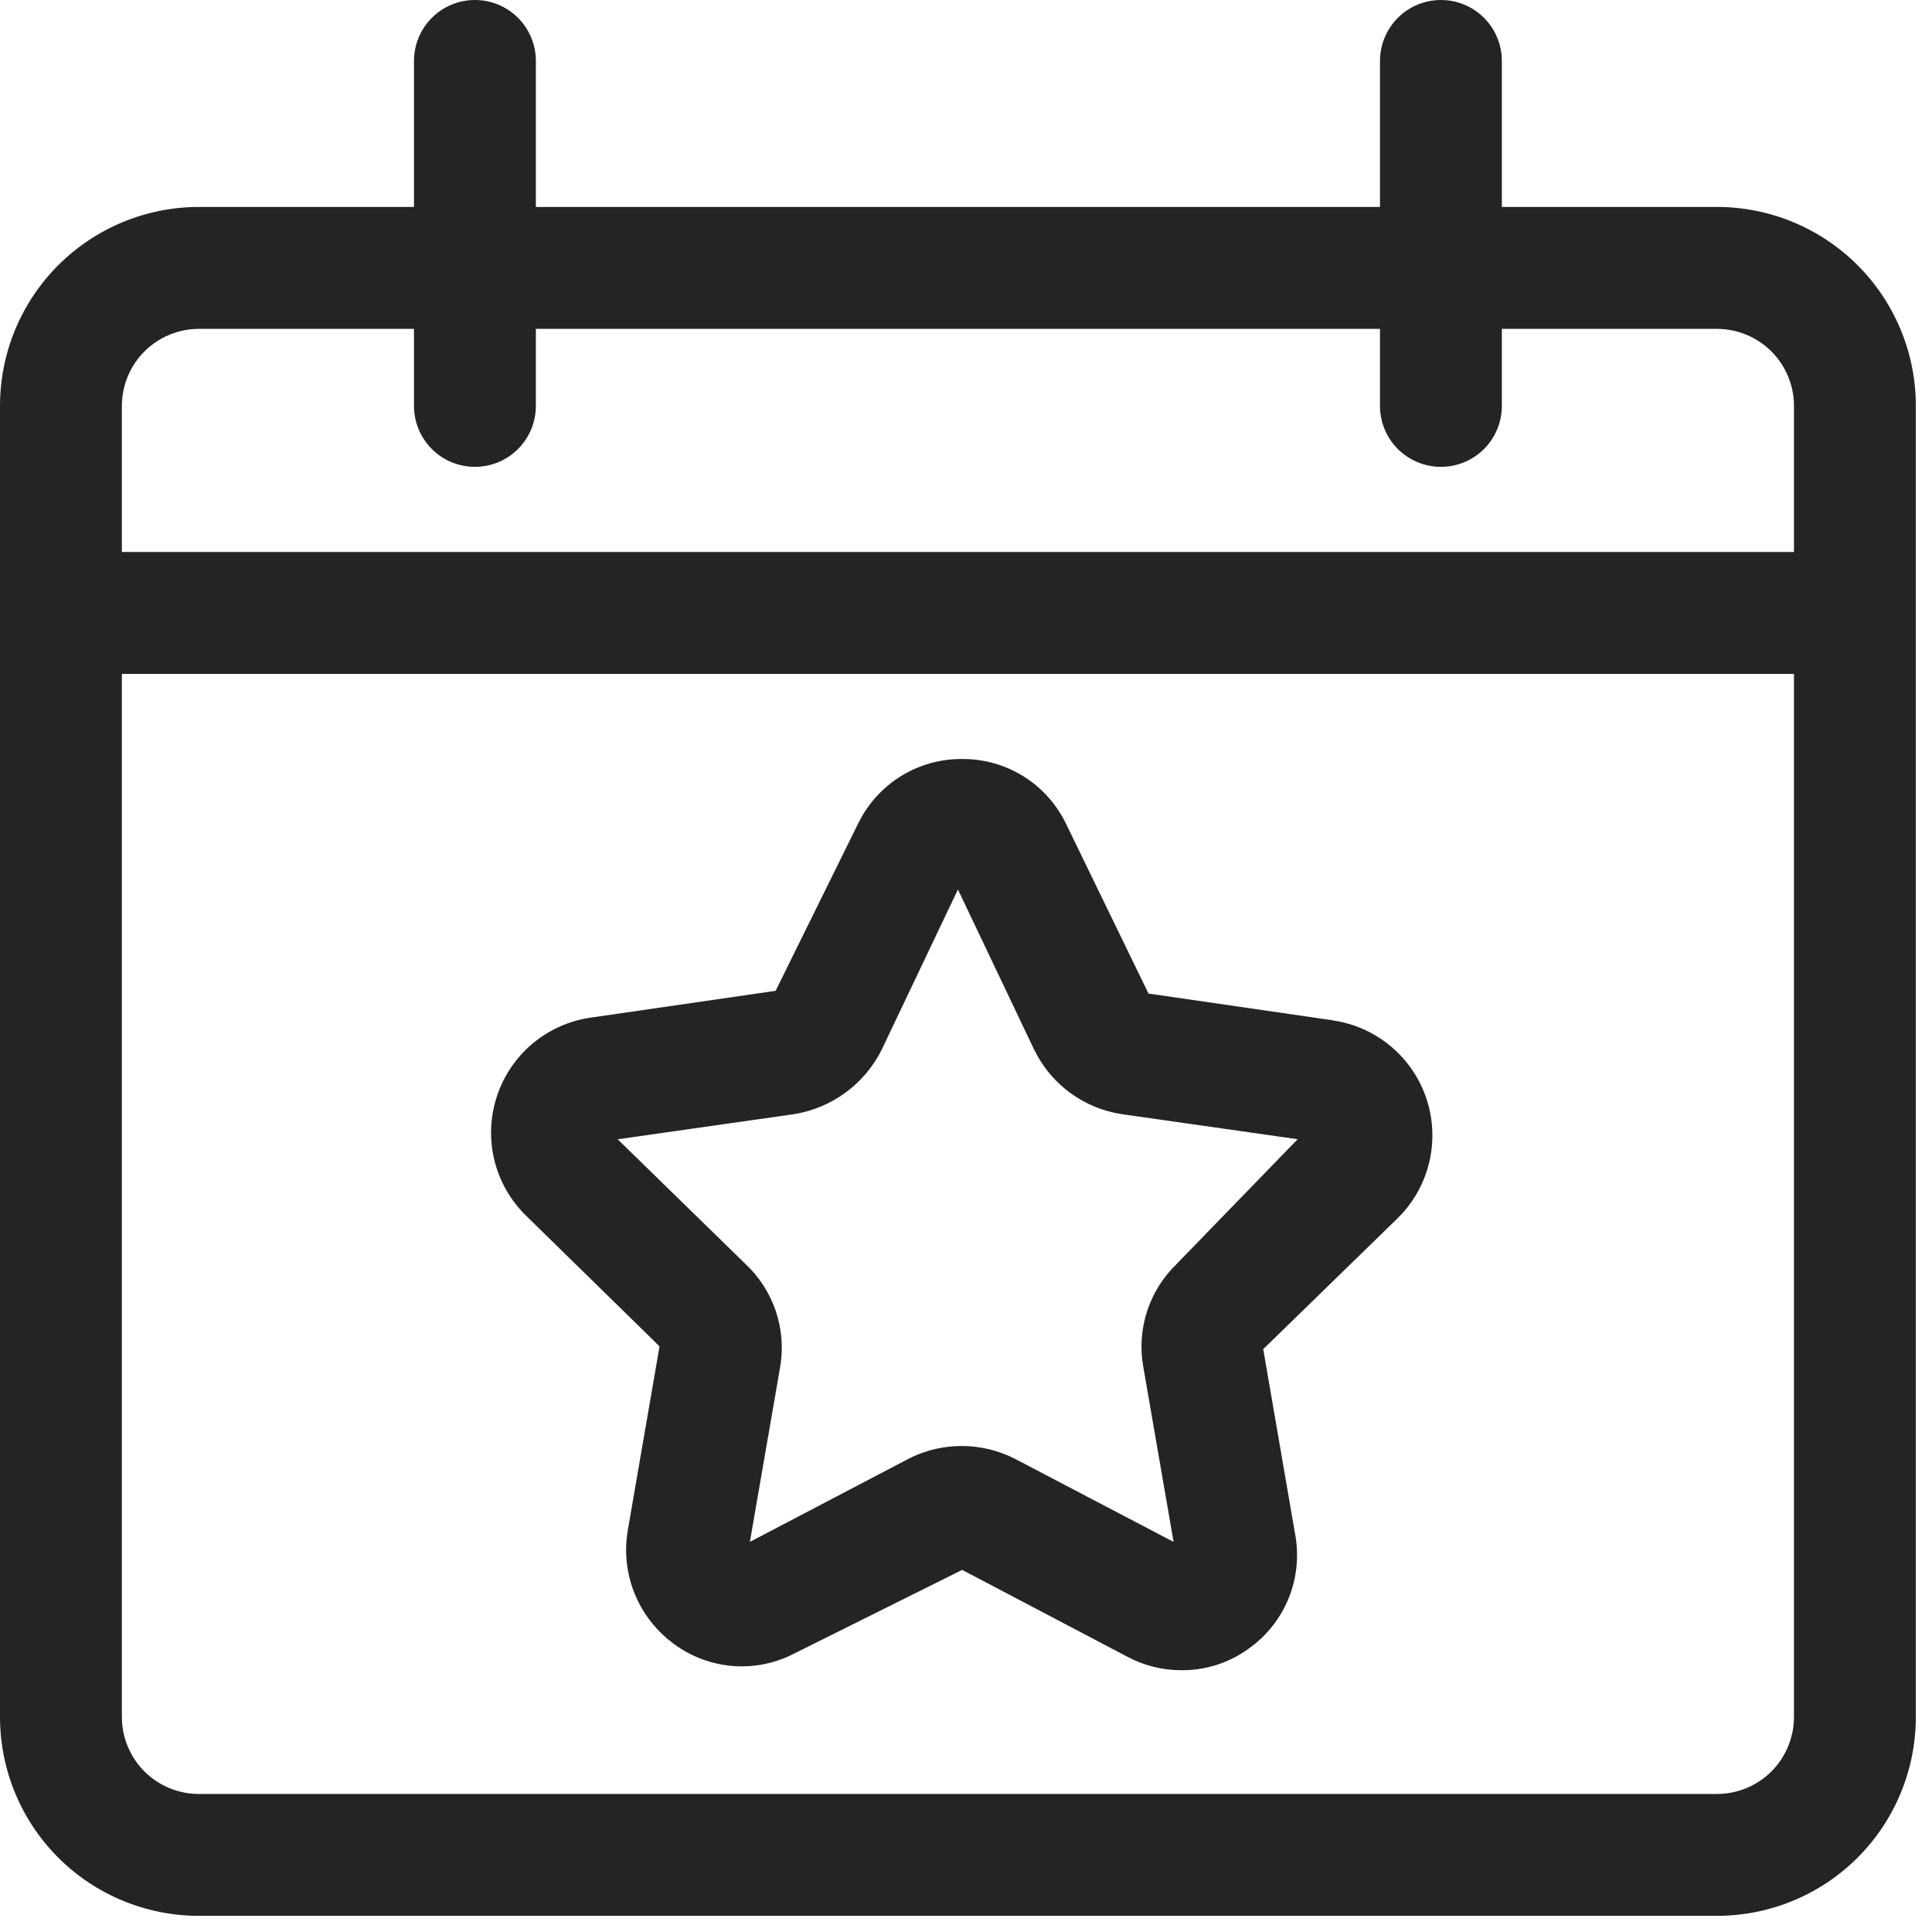
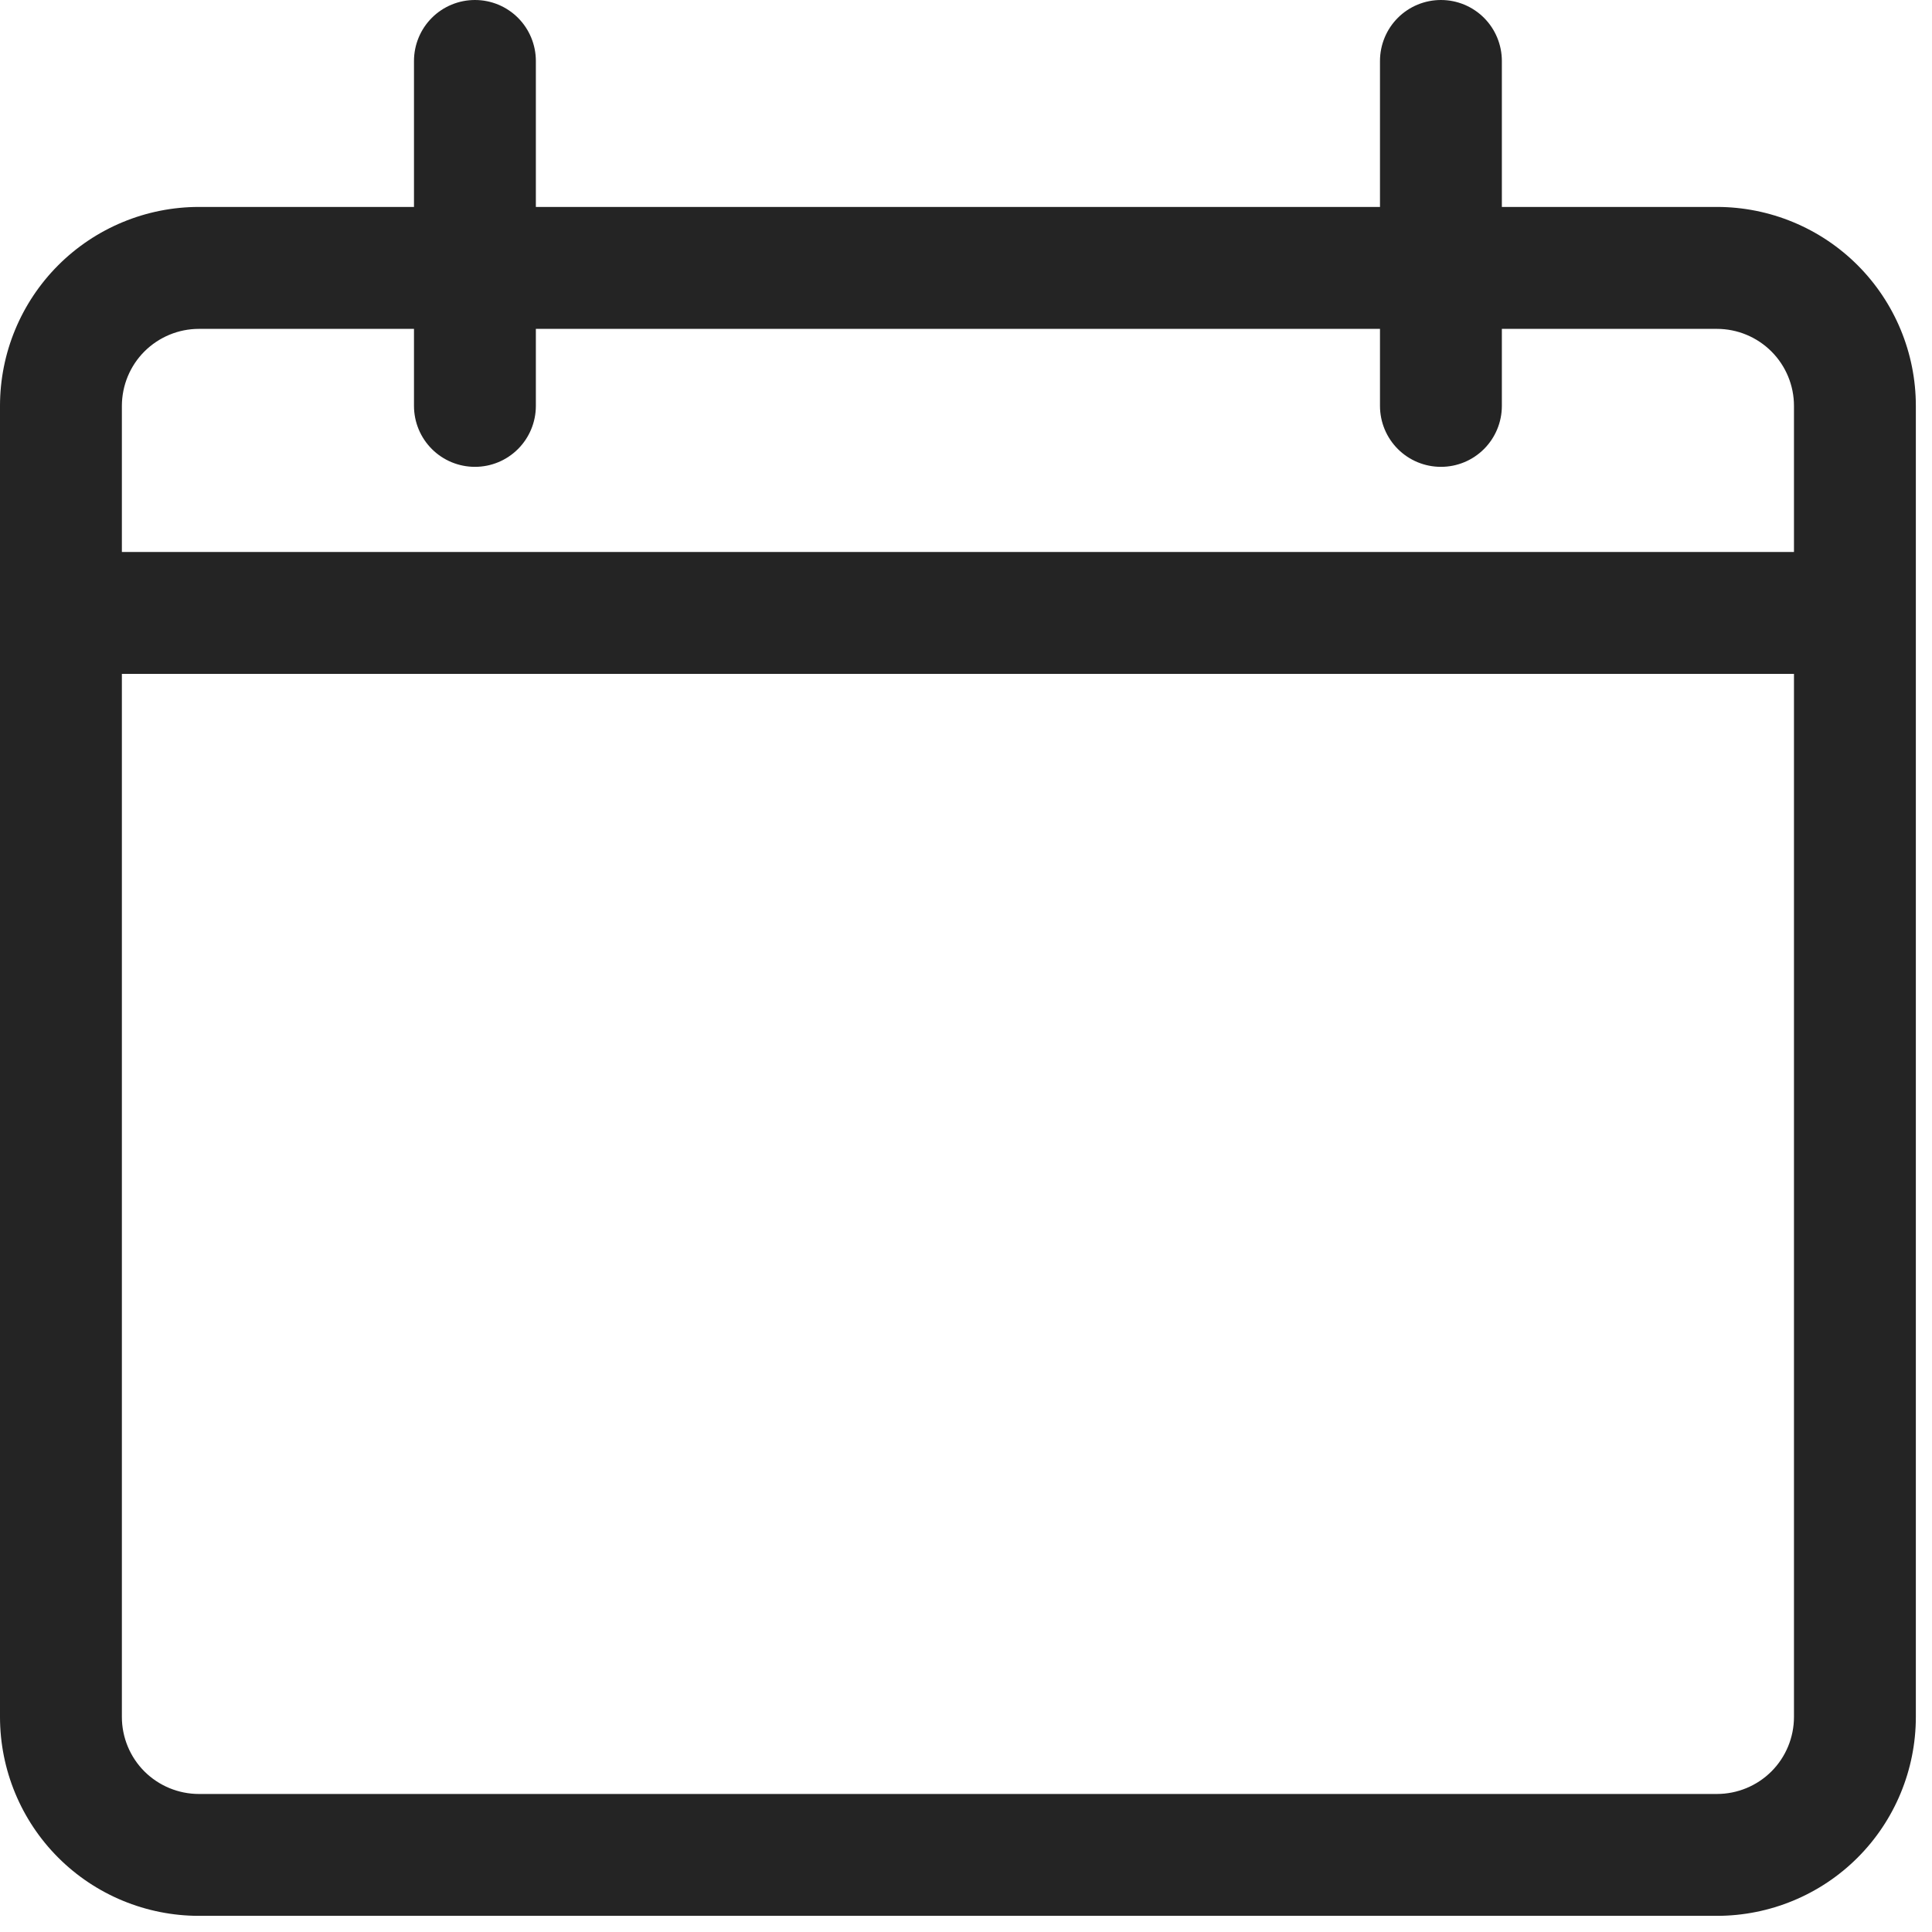
<svg xmlns="http://www.w3.org/2000/svg" width="36" height="36" viewBox="0 0 36 36" fill="none">
-   <path fill-rule="evenodd" clip-rule="evenodd" d="M17.928 14.143C18.331 14.14 18.726 14.251 19.068 14.464C19.41 14.676 19.685 14.982 19.861 15.344L21.366 18.442L21.4 18.514L21.48 18.525L24.835 19.012V19.014C25.235 19.071 25.611 19.24 25.92 19.5C26.229 19.76 26.459 20.101 26.584 20.485C26.709 20.869 26.724 21.282 26.628 21.674C26.543 22.017 26.377 22.333 26.143 22.596L26.038 22.705L23.595 25.084L23.538 25.139L23.552 25.217L24.13 28.572L24.131 28.575C24.207 28.976 24.168 29.39 24.017 29.769C23.866 30.148 23.608 30.476 23.276 30.714C22.911 30.982 22.47 31.125 22.017 31.122H22.015C21.663 31.123 21.315 31.036 21.005 30.87L17.996 29.288L17.929 29.253L17.86 29.287L14.839 30.791L14.834 30.793C14.48 30.985 14.079 31.073 13.677 31.045C13.275 31.017 12.889 30.876 12.565 30.638L12.563 30.637L12.444 30.544C12.174 30.318 11.962 30.029 11.828 29.702C11.675 29.328 11.63 28.919 11.697 28.52L12.276 25.165L12.289 25.088L12.233 25.032L9.803 22.653C9.514 22.371 9.309 22.014 9.213 21.622C9.116 21.23 9.132 20.819 9.257 20.435C9.382 20.05 9.612 19.708 9.921 19.448C10.23 19.188 10.606 19.02 11.006 18.962L14.374 18.474L14.452 18.463L15.991 15.344C16.168 14.982 16.443 14.676 16.785 14.464C17.127 14.251 17.523 14.14 17.926 14.143H17.928ZM17.714 16.859L16.43 19.558C16.273 19.874 16.042 20.149 15.757 20.358C15.473 20.567 15.142 20.705 14.794 20.761L11.51 21.229L13.888 23.55L13.89 23.552C14.147 23.792 14.341 24.093 14.454 24.426C14.567 24.759 14.596 25.114 14.539 25.461L13.973 28.73L14.242 28.59L16.916 27.189L17.033 27.132C17.312 27.008 17.614 26.944 17.92 26.944C18.269 26.944 18.614 27.029 18.924 27.189L21.599 28.59L21.868 28.73L21.302 25.461C21.241 25.116 21.267 24.761 21.376 24.428C21.485 24.095 21.674 23.794 21.927 23.551L21.93 23.547L23.975 21.439L24.18 21.227L23.888 21.186L20.904 20.761C20.555 20.708 20.224 20.572 19.939 20.362C19.69 20.179 19.483 19.945 19.332 19.676L19.27 19.559L17.985 16.859L17.85 16.575L17.714 16.859Z" fill="#242424" />
  <path fill-rule="evenodd" clip-rule="evenodd" d="M26.85 0C27.151 9.47025e-08 27.439 0.119 27.652 0.332C27.865 0.545 27.985 0.835 27.985 1.136V3.856H31.992C32.975 3.856 33.919 4.247 34.614 4.942C35.309 5.638 35.699 6.58 35.699 7.563V31.992C35.699 32.975 35.309 33.919 34.614 34.614C33.919 35.309 32.975 35.699 31.992 35.699H3.707C2.724 35.699 1.78 35.309 1.085 34.614C0.39 33.919 0 32.975 0 31.992V7.563C0 6.58 0.39 5.638 1.085 4.942C1.78 4.247 2.724 3.856 3.707 3.856H7.714V1.136C7.714 0.835 7.834 0.545 8.047 0.332C8.26 0.119 8.549 0 8.85 0C9.151 3.15675e-08 9.439 0.119 9.652 0.332C9.865 0.545 9.985 0.835 9.985 1.136V3.856H25.714V1.136C25.714 0.835 25.834 0.545 26.047 0.332C26.26 0.119 26.549 0 26.85 0ZM2.271 12.557V31.992C2.271 32.373 2.422 32.739 2.691 33.008C2.961 33.277 3.326 33.428 3.707 33.428H31.992C32.373 33.428 32.739 33.277 33.008 33.008C33.277 32.739 33.428 32.373 33.428 31.992V12.557H2.271ZM3.707 6.128C3.326 6.128 2.961 6.28 2.691 6.549C2.422 6.818 2.272 7.183 2.271 7.563V10.285H33.428V7.563C33.428 7.183 33.277 6.818 33.008 6.549C32.739 6.28 32.373 6.128 31.992 6.128H27.985V7.563C27.985 7.865 27.865 8.154 27.652 8.367C27.439 8.58 27.151 8.699 26.85 8.699C26.549 8.699 26.26 8.58 26.047 8.367C25.834 8.154 25.714 7.865 25.714 7.563V6.128H9.985V7.563C9.985 7.865 9.865 8.154 9.652 8.367C9.439 8.58 9.151 8.699 8.85 8.699C8.549 8.699 8.26 8.58 8.047 8.367C7.834 8.154 7.714 7.865 7.714 7.563V6.128H3.707Z" fill="#242424" />
</svg>